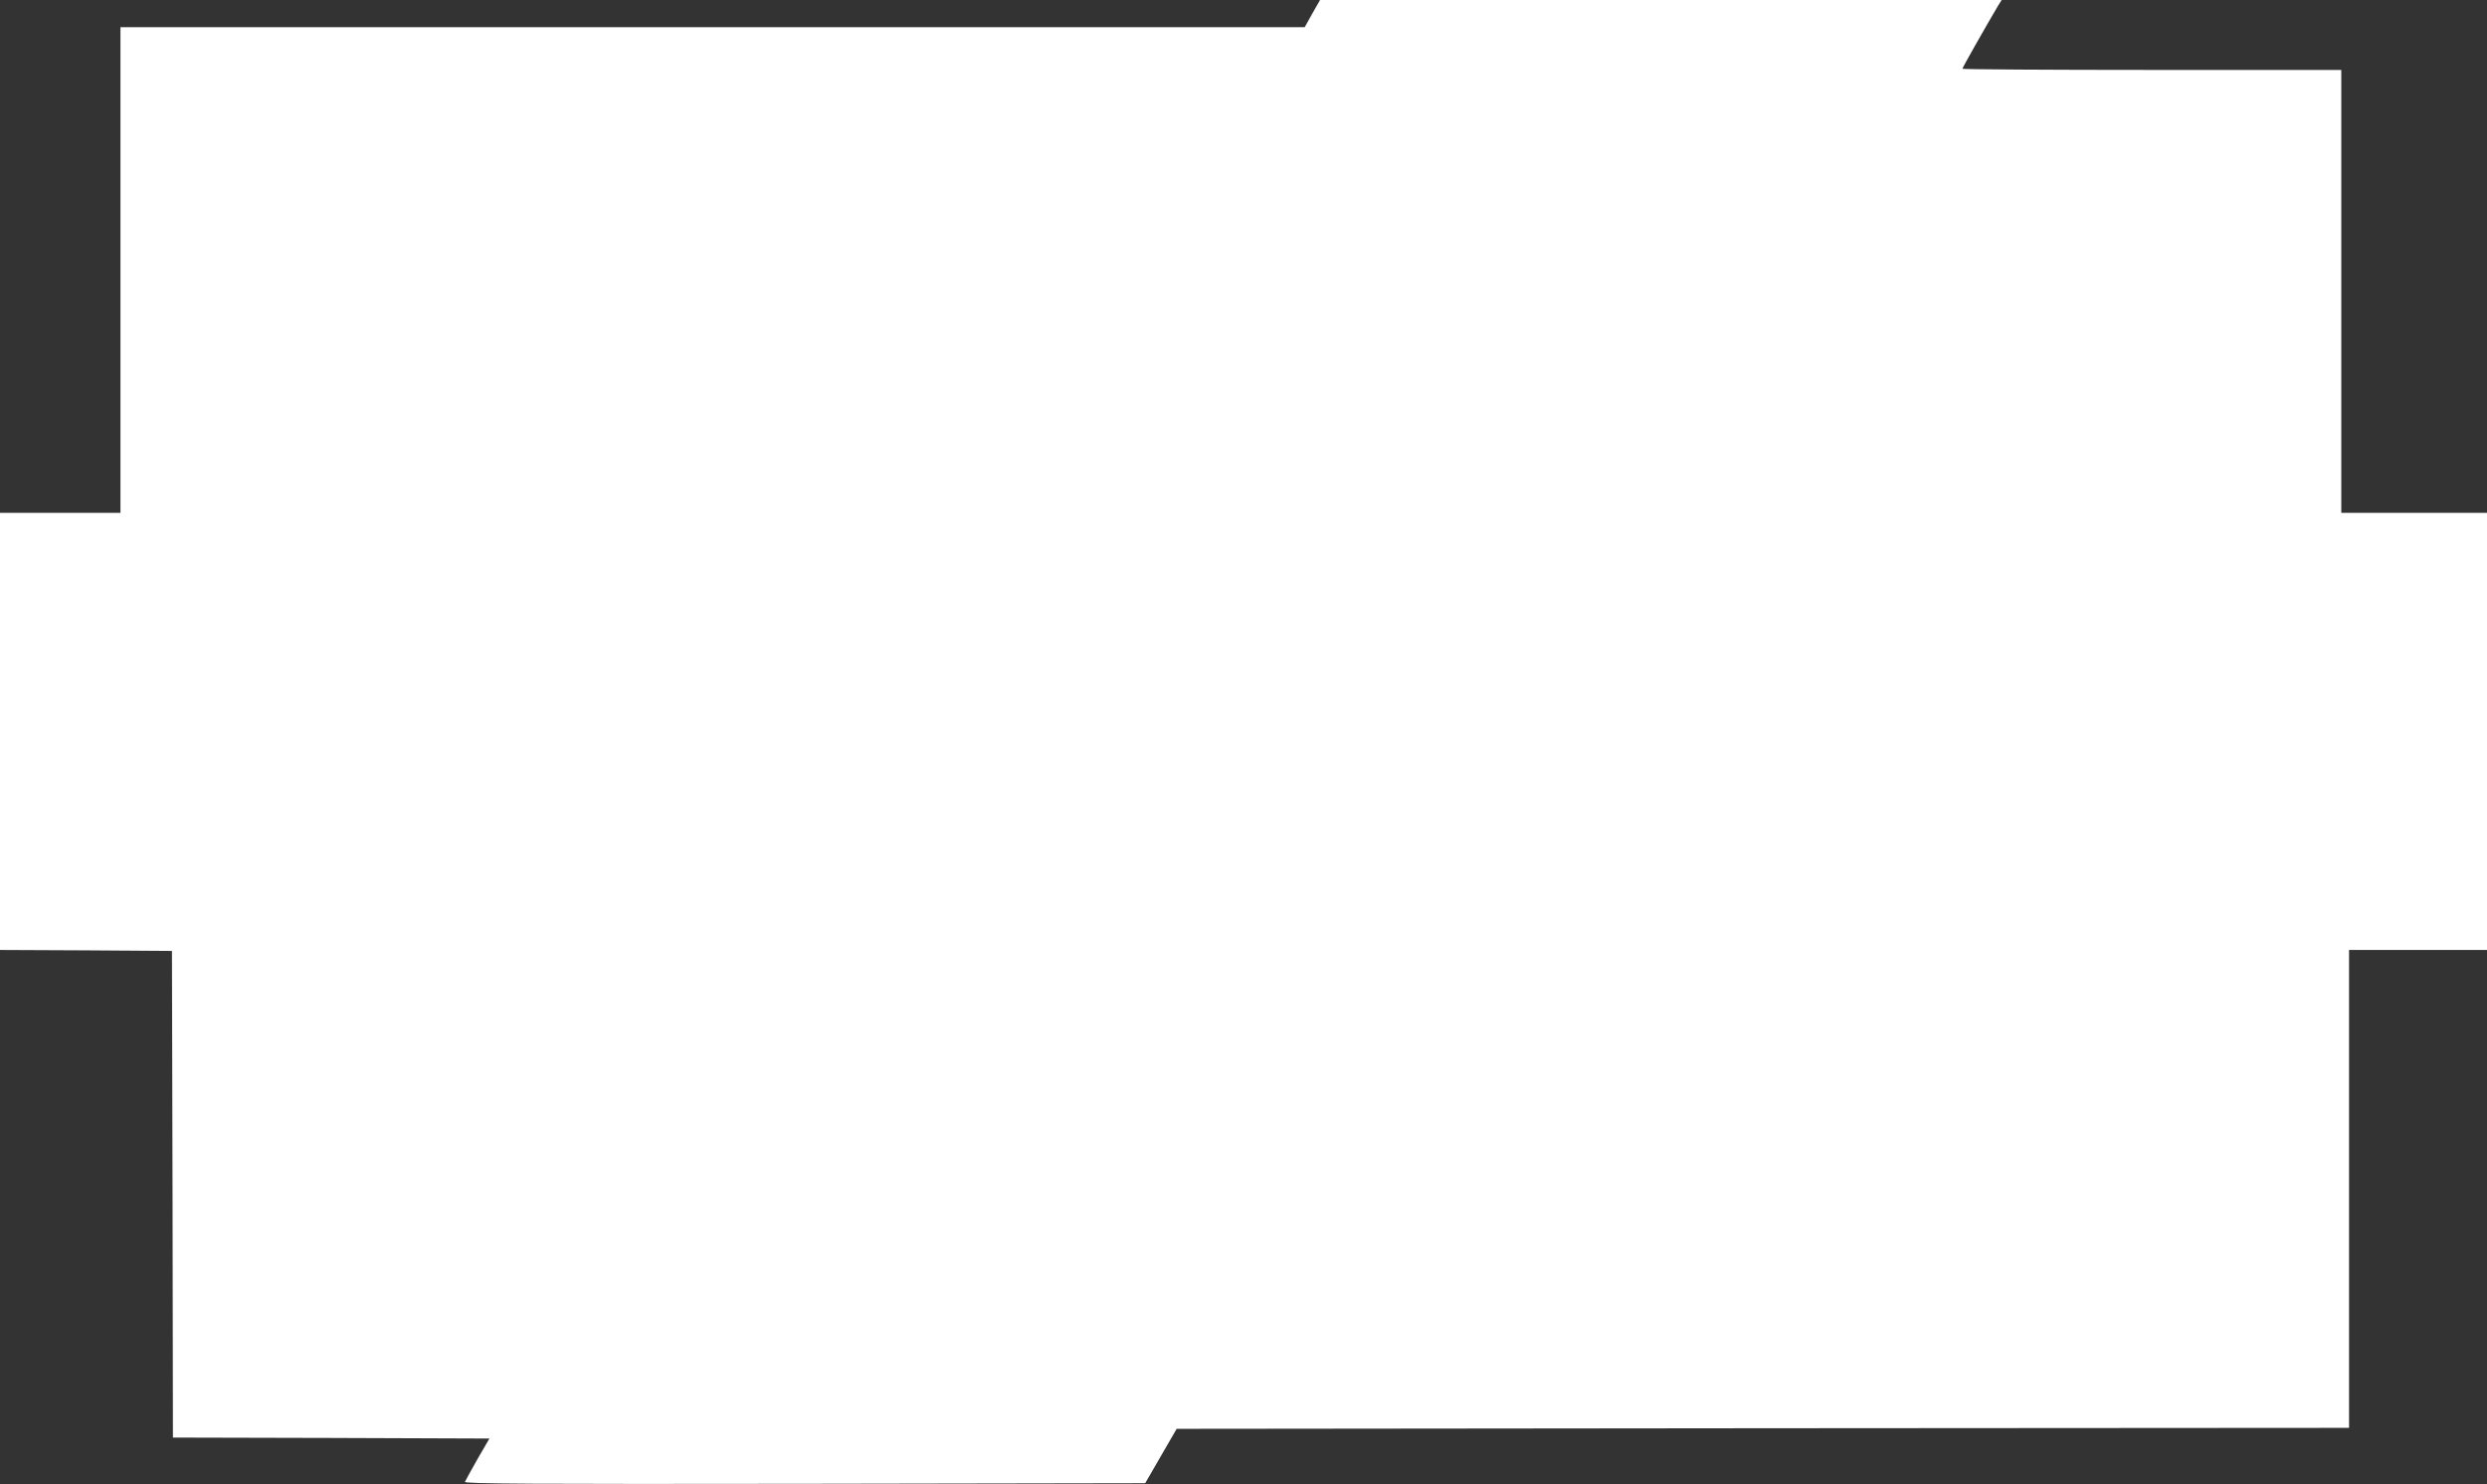
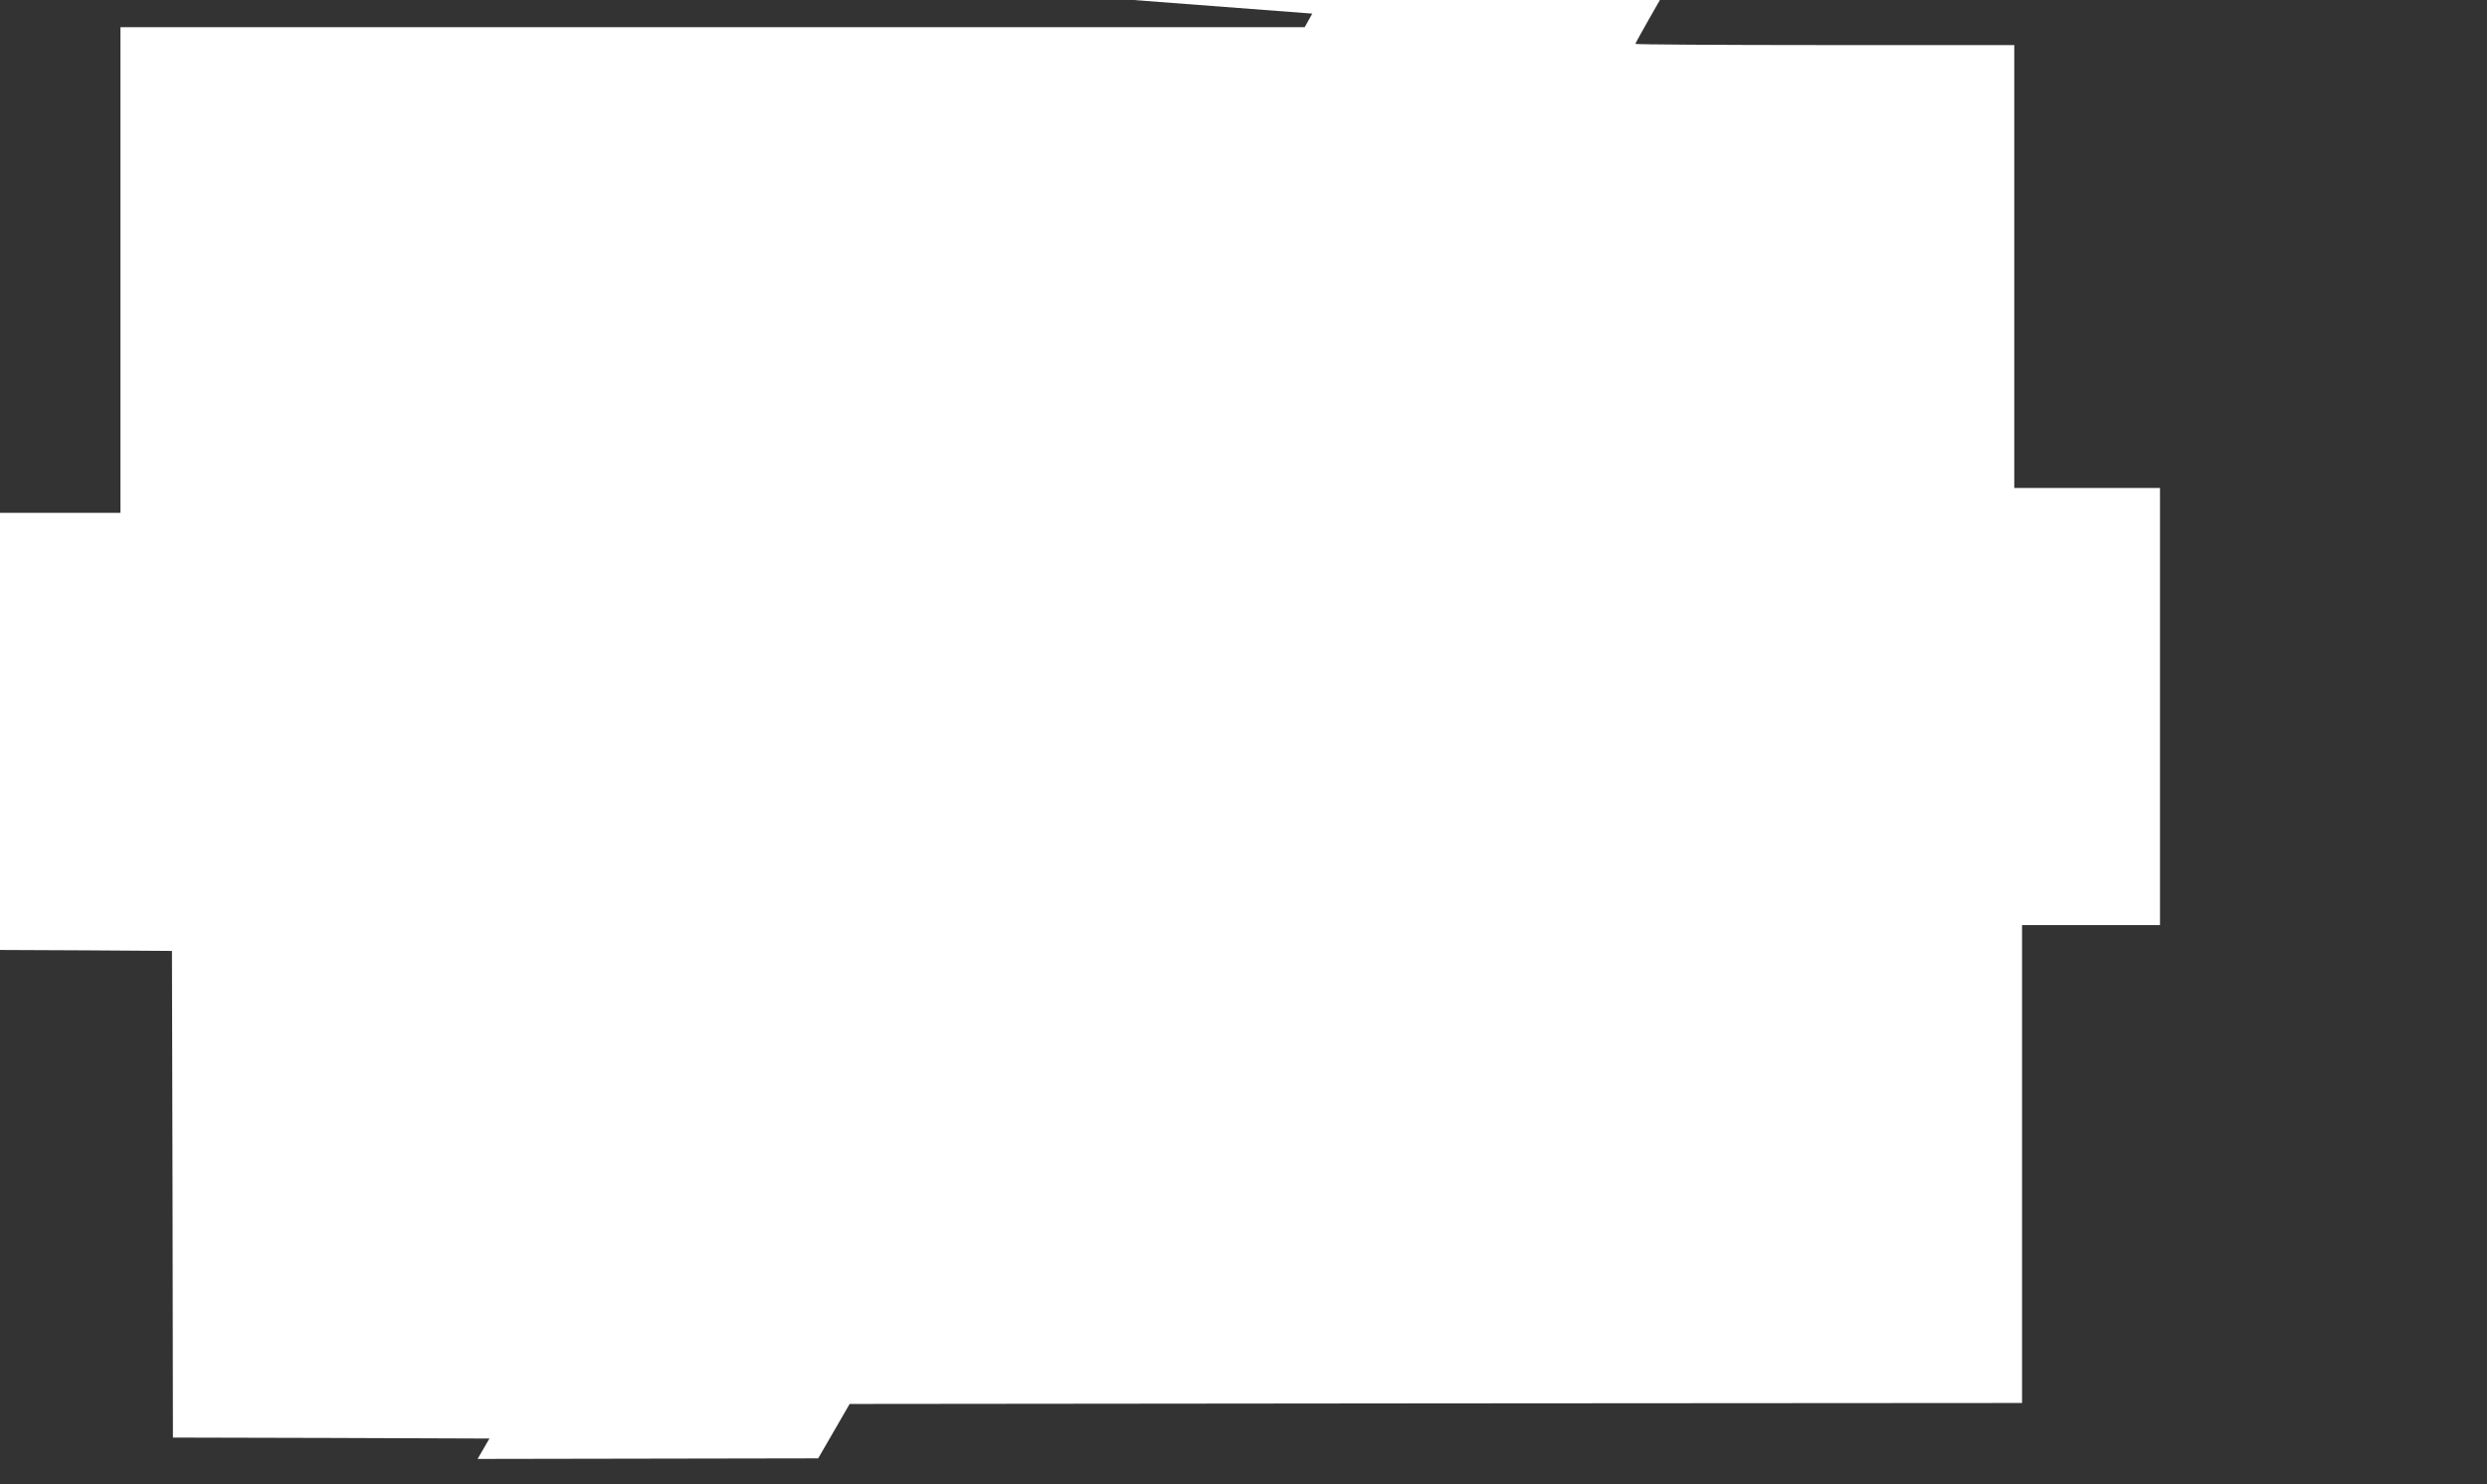
<svg xmlns="http://www.w3.org/2000/svg" version="1.0" width="1280pt" height="764pt" viewBox="0 0 1280 764" preserveAspectRatio="xMidYMid meet">
  <rect x="0" y="0" width="1280" height="764" fill="#333333" stroke="none" />
  <g transform="translate(0,764) scale(0.1,-0.1)" fill="#ffffff" stroke="none">
-     <path d="M6754 7570 l-39 -70 -3047 0 -3048 0 0 -1250 0 -1250 -310 0 -310 0 0 -1125 0 -1125 443 -2 442 -3 3 -1252 2 -1253 815 -2 814 -3 -61 -105 c-33 -58 -62 -111 -65 -118 -4 -10 347 -12 1748 -10 l1753 3 81 140 81 140 3017 3 3017 2 0 1230 0 1230 355 0 355 0 0 1125 0 1125 -375 0 -375 0 0 1140 0 1140 -975 0 c-536 0 -975 3 -975 6 0 6 127 229 182 322 l20 32 -1754 0 -1754 0 -40 -70z" />
+     <path d="M6754 7570 l-39 -70 -3047 0 -3048 0 0 -1250 0 -1250 -310 0 -310 0 0 -1125 0 -1125 443 -2 442 -3 3 -1252 2 -1253 815 -2 814 -3 -61 -105 l1753 3 81 140 81 140 3017 3 3017 2 0 1230 0 1230 355 0 355 0 0 1125 0 1125 -375 0 -375 0 0 1140 0 1140 -975 0 c-536 0 -975 3 -975 6 0 6 127 229 182 322 l20 32 -1754 0 -1754 0 -40 -70z" />
  </g>
</svg>